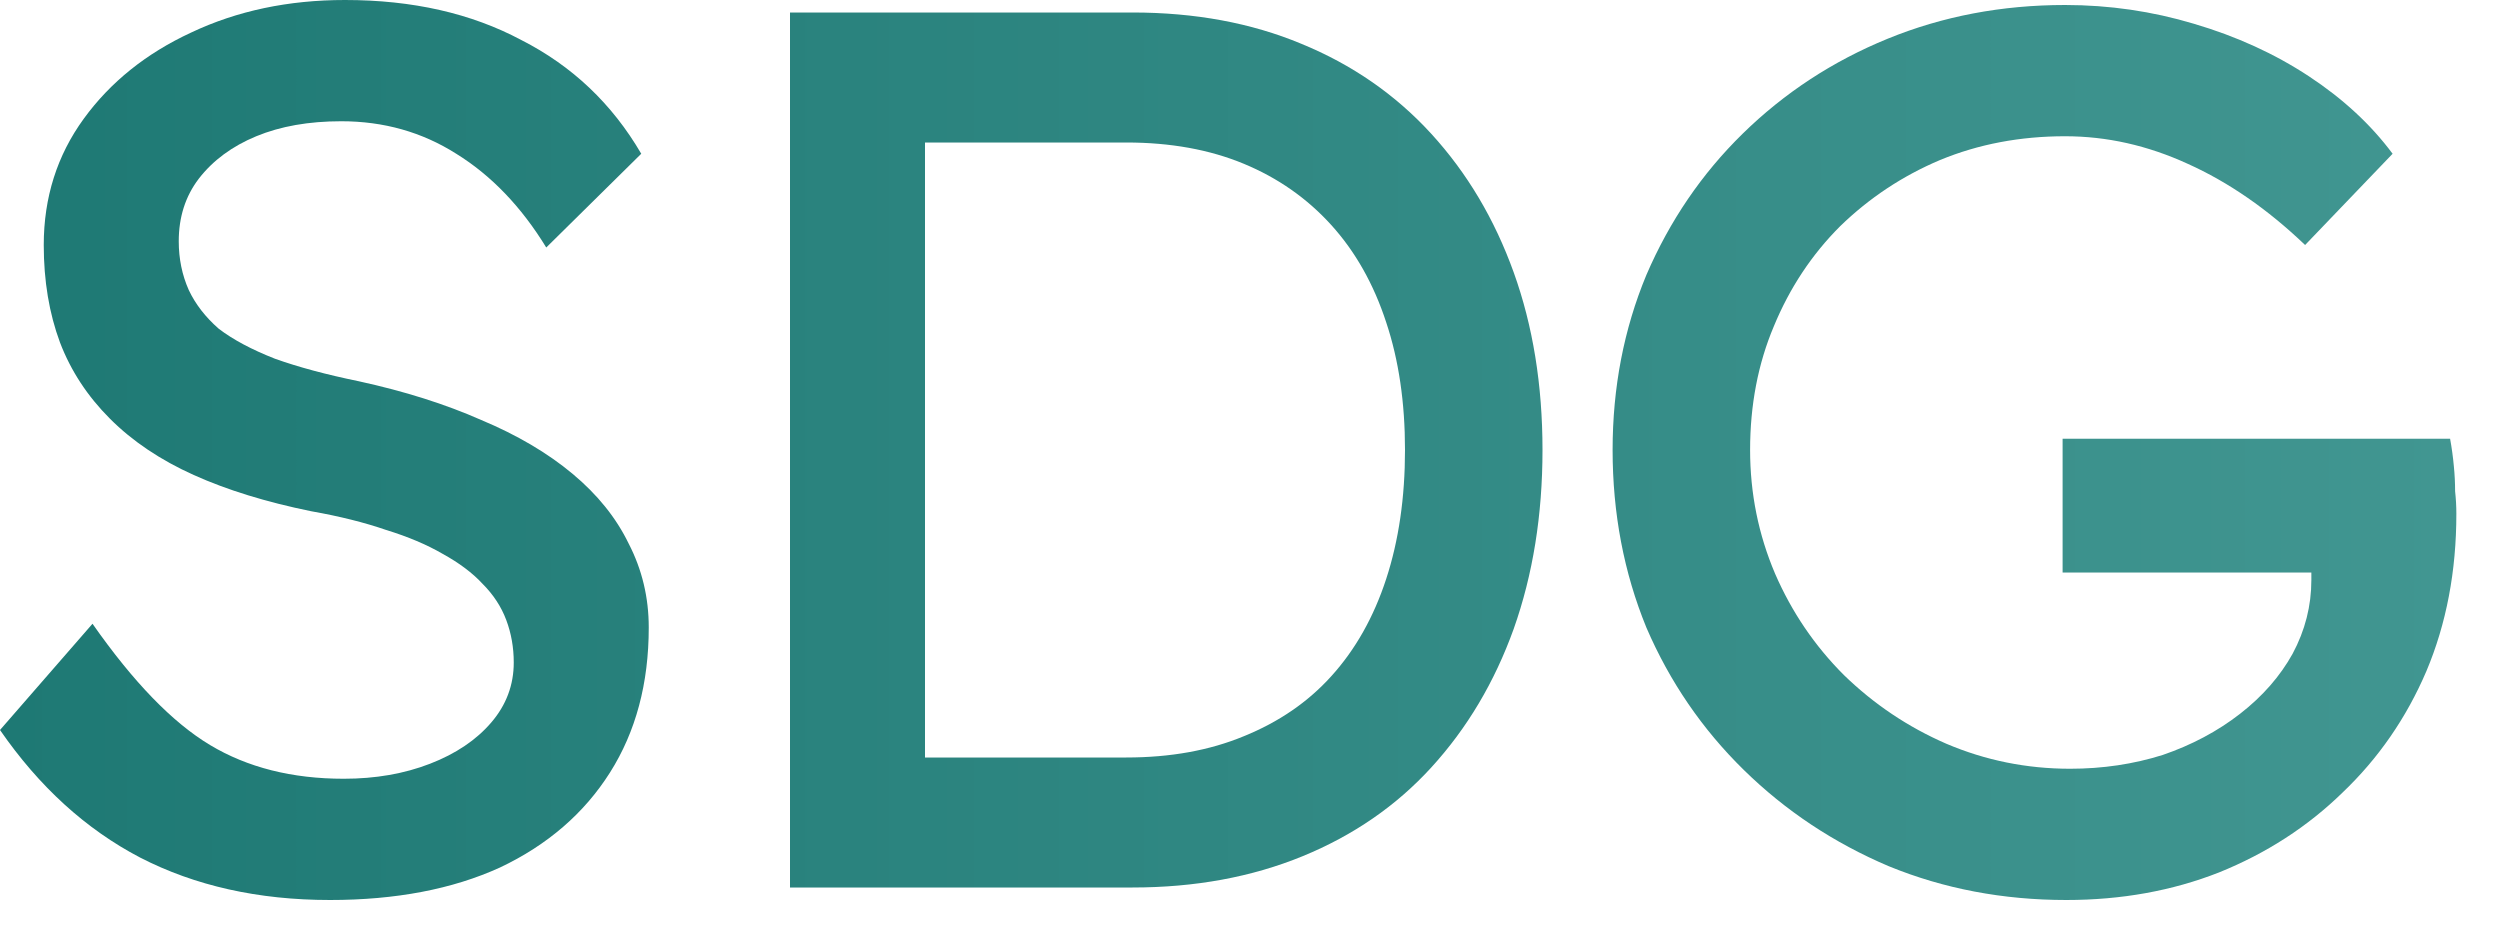
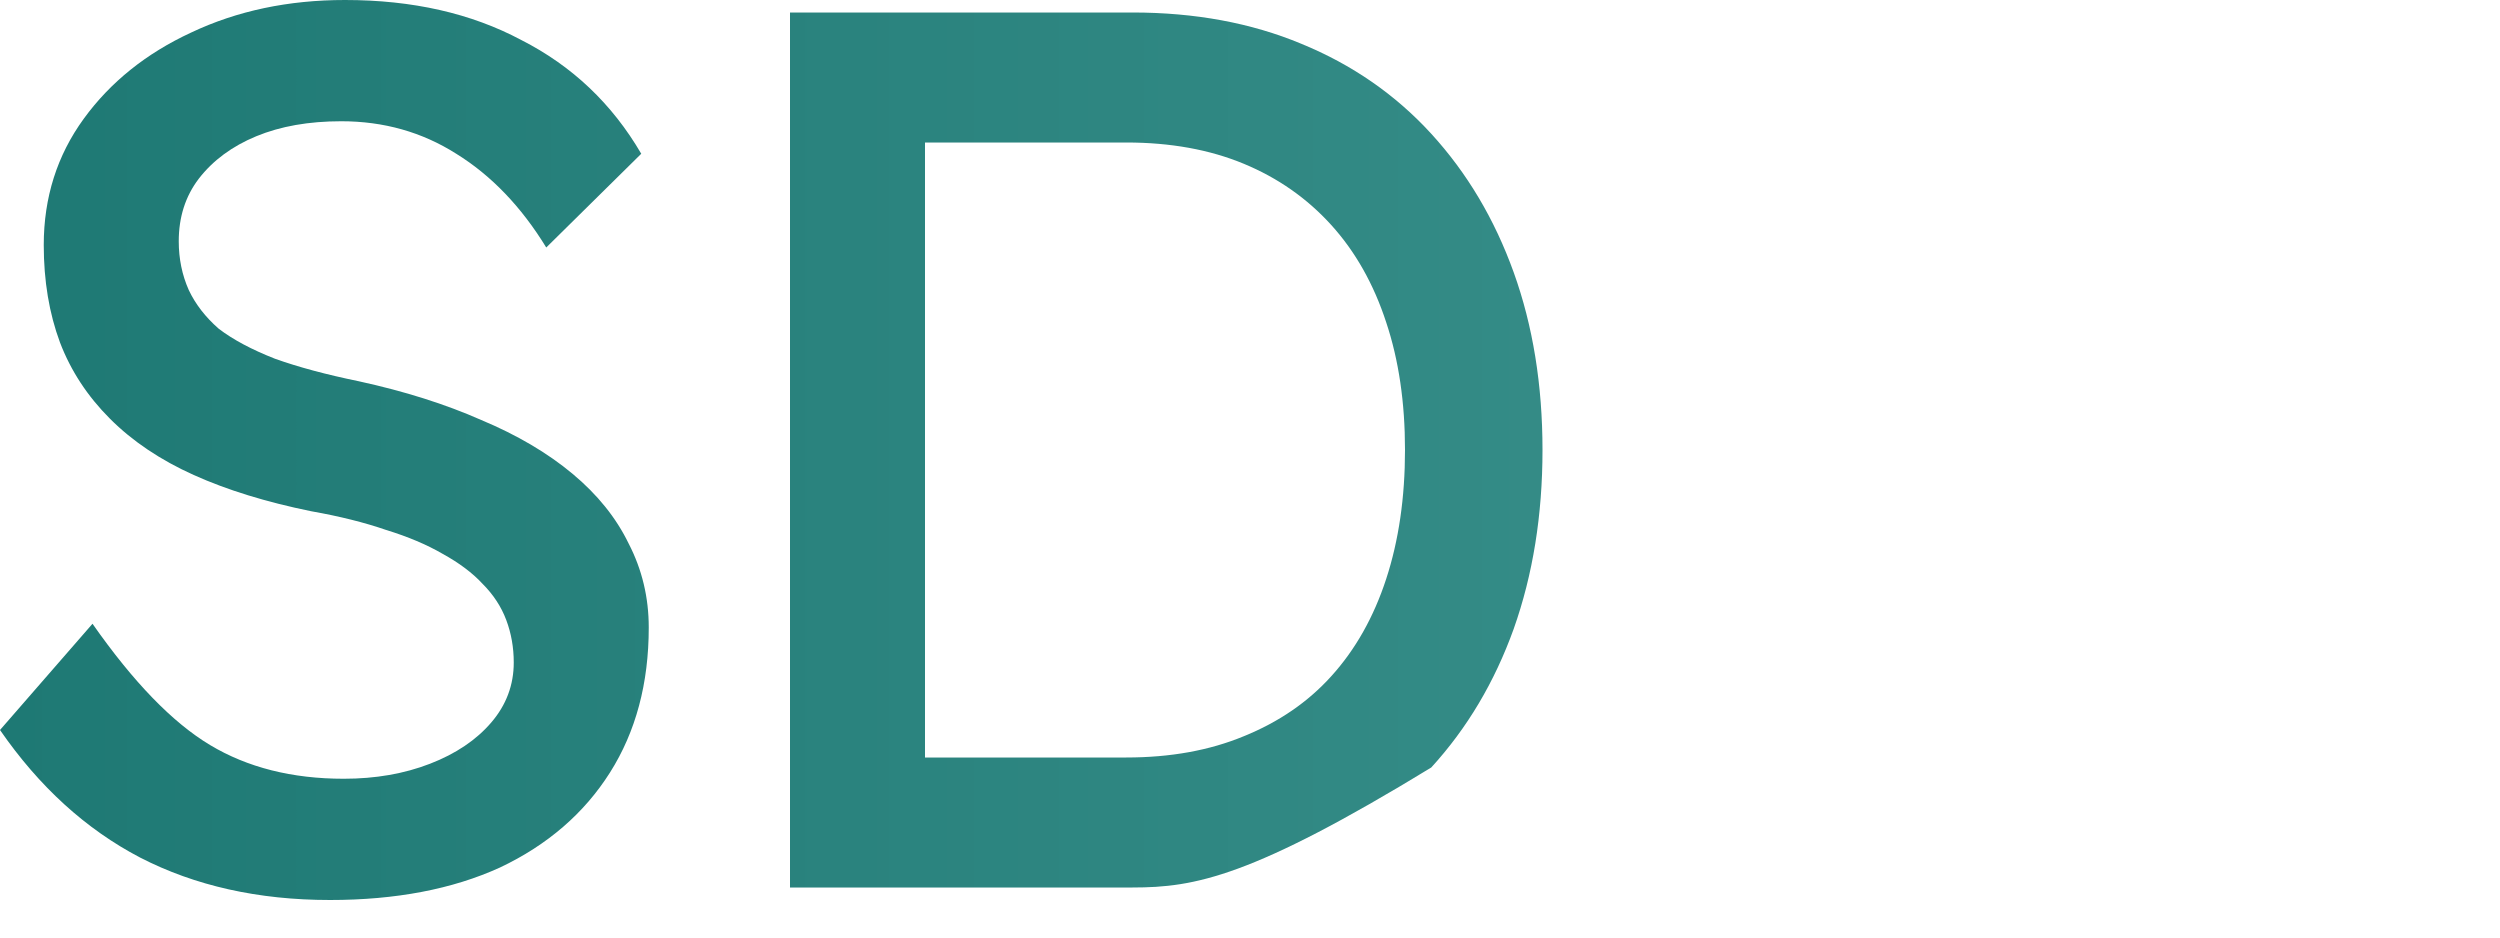
<svg xmlns="http://www.w3.org/2000/svg" width="24" height="9" viewBox="0 0 24 9" fill="none">
  <path d="M3.168 8.64C2.48 8.64 1.872 8.504 1.344 8.232C0.824 7.96 0.376 7.552 0 7.008L0.888 5.988C1.28 6.548 1.656 6.936 2.016 7.152C2.376 7.368 2.804 7.476 3.3 7.476C3.604 7.476 3.88 7.428 4.128 7.332C4.376 7.236 4.572 7.104 4.716 6.936C4.86 6.768 4.932 6.576 4.932 6.36C4.932 6.216 4.908 6.08 4.86 5.952C4.812 5.824 4.736 5.708 4.632 5.604C4.536 5.5 4.408 5.404 4.248 5.316C4.096 5.228 3.916 5.152 3.708 5.088C3.5 5.016 3.26 4.956 2.988 4.908C2.556 4.82 2.18 4.704 1.86 4.56C1.54 4.416 1.272 4.236 1.056 4.02C0.84 3.804 0.68 3.56 0.576 3.288C0.472 3.008 0.42 2.696 0.42 2.352C0.42 1.896 0.548 1.492 0.804 1.14C1.06 0.788 1.404 0.512 1.836 0.312C2.276 0.104 2.768 0 3.312 0C3.96 0 4.524 0.128 5.004 0.384C5.492 0.632 5.876 0.996 6.156 1.476L5.244 2.376C5.004 1.984 4.716 1.684 4.38 1.476C4.052 1.268 3.684 1.164 3.276 1.164C2.964 1.164 2.692 1.212 2.46 1.308C2.228 1.404 2.044 1.54 1.908 1.716C1.78 1.884 1.716 2.084 1.716 2.316C1.716 2.484 1.748 2.64 1.812 2.784C1.876 2.92 1.972 3.044 2.1 3.156C2.236 3.26 2.416 3.356 2.64 3.444C2.864 3.524 3.132 3.596 3.444 3.66C3.884 3.756 4.276 3.88 4.62 4.032C4.964 4.176 5.256 4.348 5.496 4.548C5.736 4.748 5.916 4.972 6.036 5.22C6.164 5.468 6.228 5.736 6.228 6.024C6.228 6.56 6.104 7.024 5.856 7.416C5.608 7.808 5.256 8.112 4.8 8.328C4.344 8.536 3.8 8.64 3.168 8.64Z" fill="url(#paint0_linear_250_11)" />
-   <path d="M7.584 8.52V0.12H10.872C11.472 0.12 12.012 0.22 12.492 0.42C12.98 0.62 13.396 0.908 13.74 1.284C14.084 1.66 14.348 2.104 14.532 2.616C14.716 3.128 14.808 3.696 14.808 4.32C14.808 4.944 14.716 5.516 14.532 6.036C14.348 6.548 14.084 6.992 13.74 7.368C13.404 7.736 12.992 8.02 12.504 8.22C12.016 8.42 11.472 8.52 10.872 8.52H7.584ZM8.88 7.404L8.844 7.272H10.812C11.236 7.272 11.612 7.204 11.94 7.068C12.276 6.932 12.556 6.74 12.78 6.492C13.012 6.236 13.188 5.924 13.308 5.556C13.428 5.188 13.488 4.776 13.488 4.32C13.488 3.864 13.428 3.456 13.308 3.096C13.188 2.728 13.012 2.416 12.78 2.16C12.548 1.904 12.268 1.708 11.94 1.572C11.612 1.436 11.236 1.368 10.812 1.368H8.808L8.88 1.26V7.404Z" fill="url(#paint1_linear_250_11)" />
-   <path d="M19.837 8.64C19.229 8.64 18.661 8.532 18.133 8.316C17.605 8.092 17.141 7.784 16.741 7.392C16.341 7 16.029 6.544 15.805 6.024C15.589 5.496 15.481 4.928 15.481 4.32C15.481 3.72 15.589 3.16 15.805 2.64C16.029 2.12 16.337 1.668 16.729 1.284C17.129 0.892 17.593 0.588 18.121 0.372C18.649 0.156 19.217 0.048 19.825 0.048C20.249 0.048 20.661 0.108 21.061 0.228C21.469 0.348 21.837 0.516 22.165 0.732C22.493 0.948 22.761 1.196 22.969 1.476L22.129 2.352C21.769 2.008 21.393 1.748 21.001 1.572C20.617 1.396 20.225 1.308 19.825 1.308C19.393 1.308 18.993 1.384 18.625 1.536C18.265 1.688 17.945 1.9 17.665 2.172C17.393 2.444 17.181 2.764 17.029 3.132C16.877 3.492 16.801 3.888 16.801 4.32C16.801 4.736 16.881 5.132 17.041 5.508C17.201 5.876 17.421 6.2 17.701 6.48C17.989 6.76 18.317 6.98 18.685 7.14C19.061 7.3 19.457 7.38 19.873 7.38C20.185 7.38 20.481 7.336 20.761 7.248C21.041 7.152 21.289 7.02 21.505 6.852C21.721 6.684 21.889 6.492 22.009 6.276C22.129 6.052 22.189 5.816 22.189 5.568V5.328L22.369 5.496H19.801V4.212H23.521C23.537 4.3 23.549 4.388 23.557 4.476C23.565 4.556 23.569 4.636 23.569 4.716C23.577 4.788 23.581 4.86 23.581 4.932C23.581 5.484 23.485 5.988 23.293 6.444C23.101 6.892 22.833 7.28 22.489 7.608C22.153 7.936 21.757 8.192 21.301 8.376C20.853 8.552 20.365 8.64 19.837 8.64Z" fill="url(#paint2_linear_250_11)" />
+   <path d="M7.584 8.52V0.12H10.872C11.472 0.12 12.012 0.22 12.492 0.42C12.98 0.62 13.396 0.908 13.74 1.284C14.084 1.66 14.348 2.104 14.532 2.616C14.716 3.128 14.808 3.696 14.808 4.32C14.808 4.944 14.716 5.516 14.532 6.036C14.348 6.548 14.084 6.992 13.74 7.368C12.016 8.42 11.472 8.52 10.872 8.52H7.584ZM8.88 7.404L8.844 7.272H10.812C11.236 7.272 11.612 7.204 11.94 7.068C12.276 6.932 12.556 6.74 12.78 6.492C13.012 6.236 13.188 5.924 13.308 5.556C13.428 5.188 13.488 4.776 13.488 4.32C13.488 3.864 13.428 3.456 13.308 3.096C13.188 2.728 13.012 2.416 12.78 2.16C12.548 1.904 12.268 1.708 11.94 1.572C11.612 1.436 11.236 1.368 10.812 1.368H8.808L8.88 1.26V7.404Z" fill="url(#paint1_linear_250_11)" />
  <defs>
    <linearGradient id="paint0_linear_250_11" x1="0" y1="4.32" x2="23.581" y2="4.32" gradientUnits="userSpaceOnUse">
      <stop stop-color="#1E7974" />
      <stop offset="1" stop-color="#419691" />
    </linearGradient>
    <linearGradient id="paint1_linear_250_11" x1="0" y1="4.32" x2="23.581" y2="4.32" gradientUnits="userSpaceOnUse">
      <stop stop-color="#1E7974" />
      <stop offset="1" stop-color="#419691" />
    </linearGradient>
    <linearGradient id="paint2_linear_250_11" x1="0" y1="4.32" x2="23.581" y2="4.32" gradientUnits="userSpaceOnUse">
      <stop stop-color="#1E7974" />
      <stop offset="1" stop-color="#419691" />
    </linearGradient>
  </defs>
</svg>